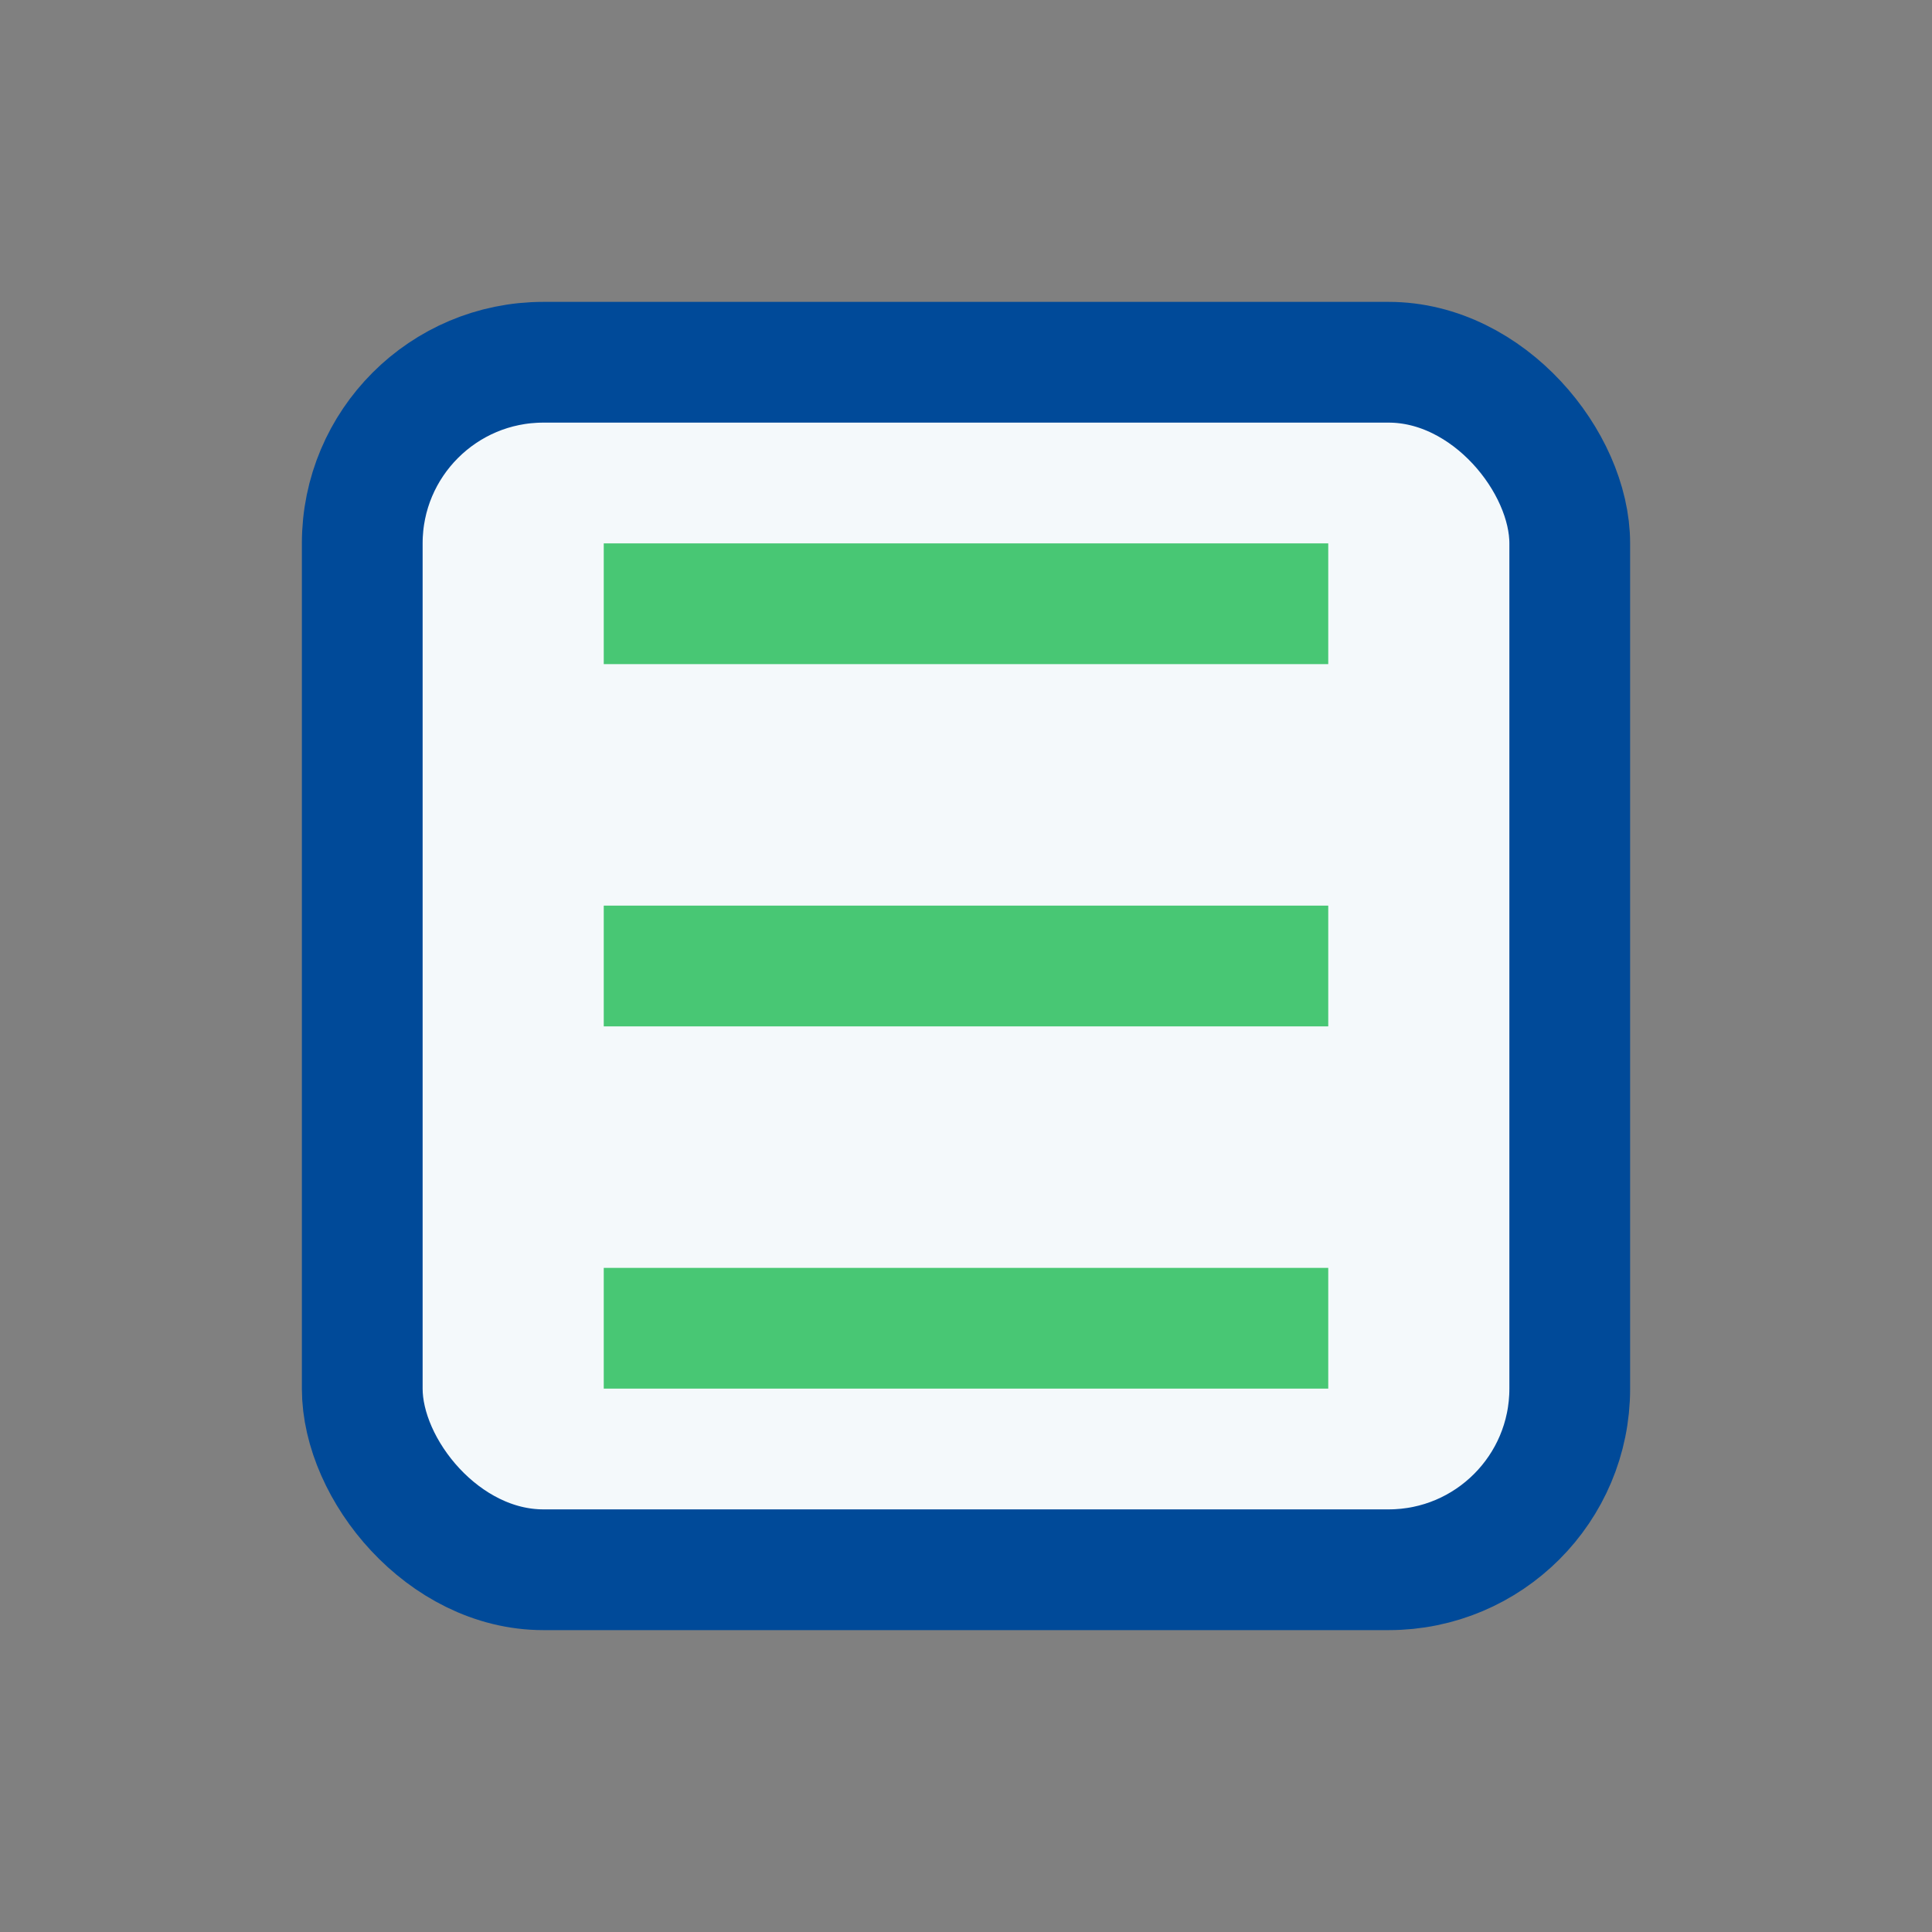
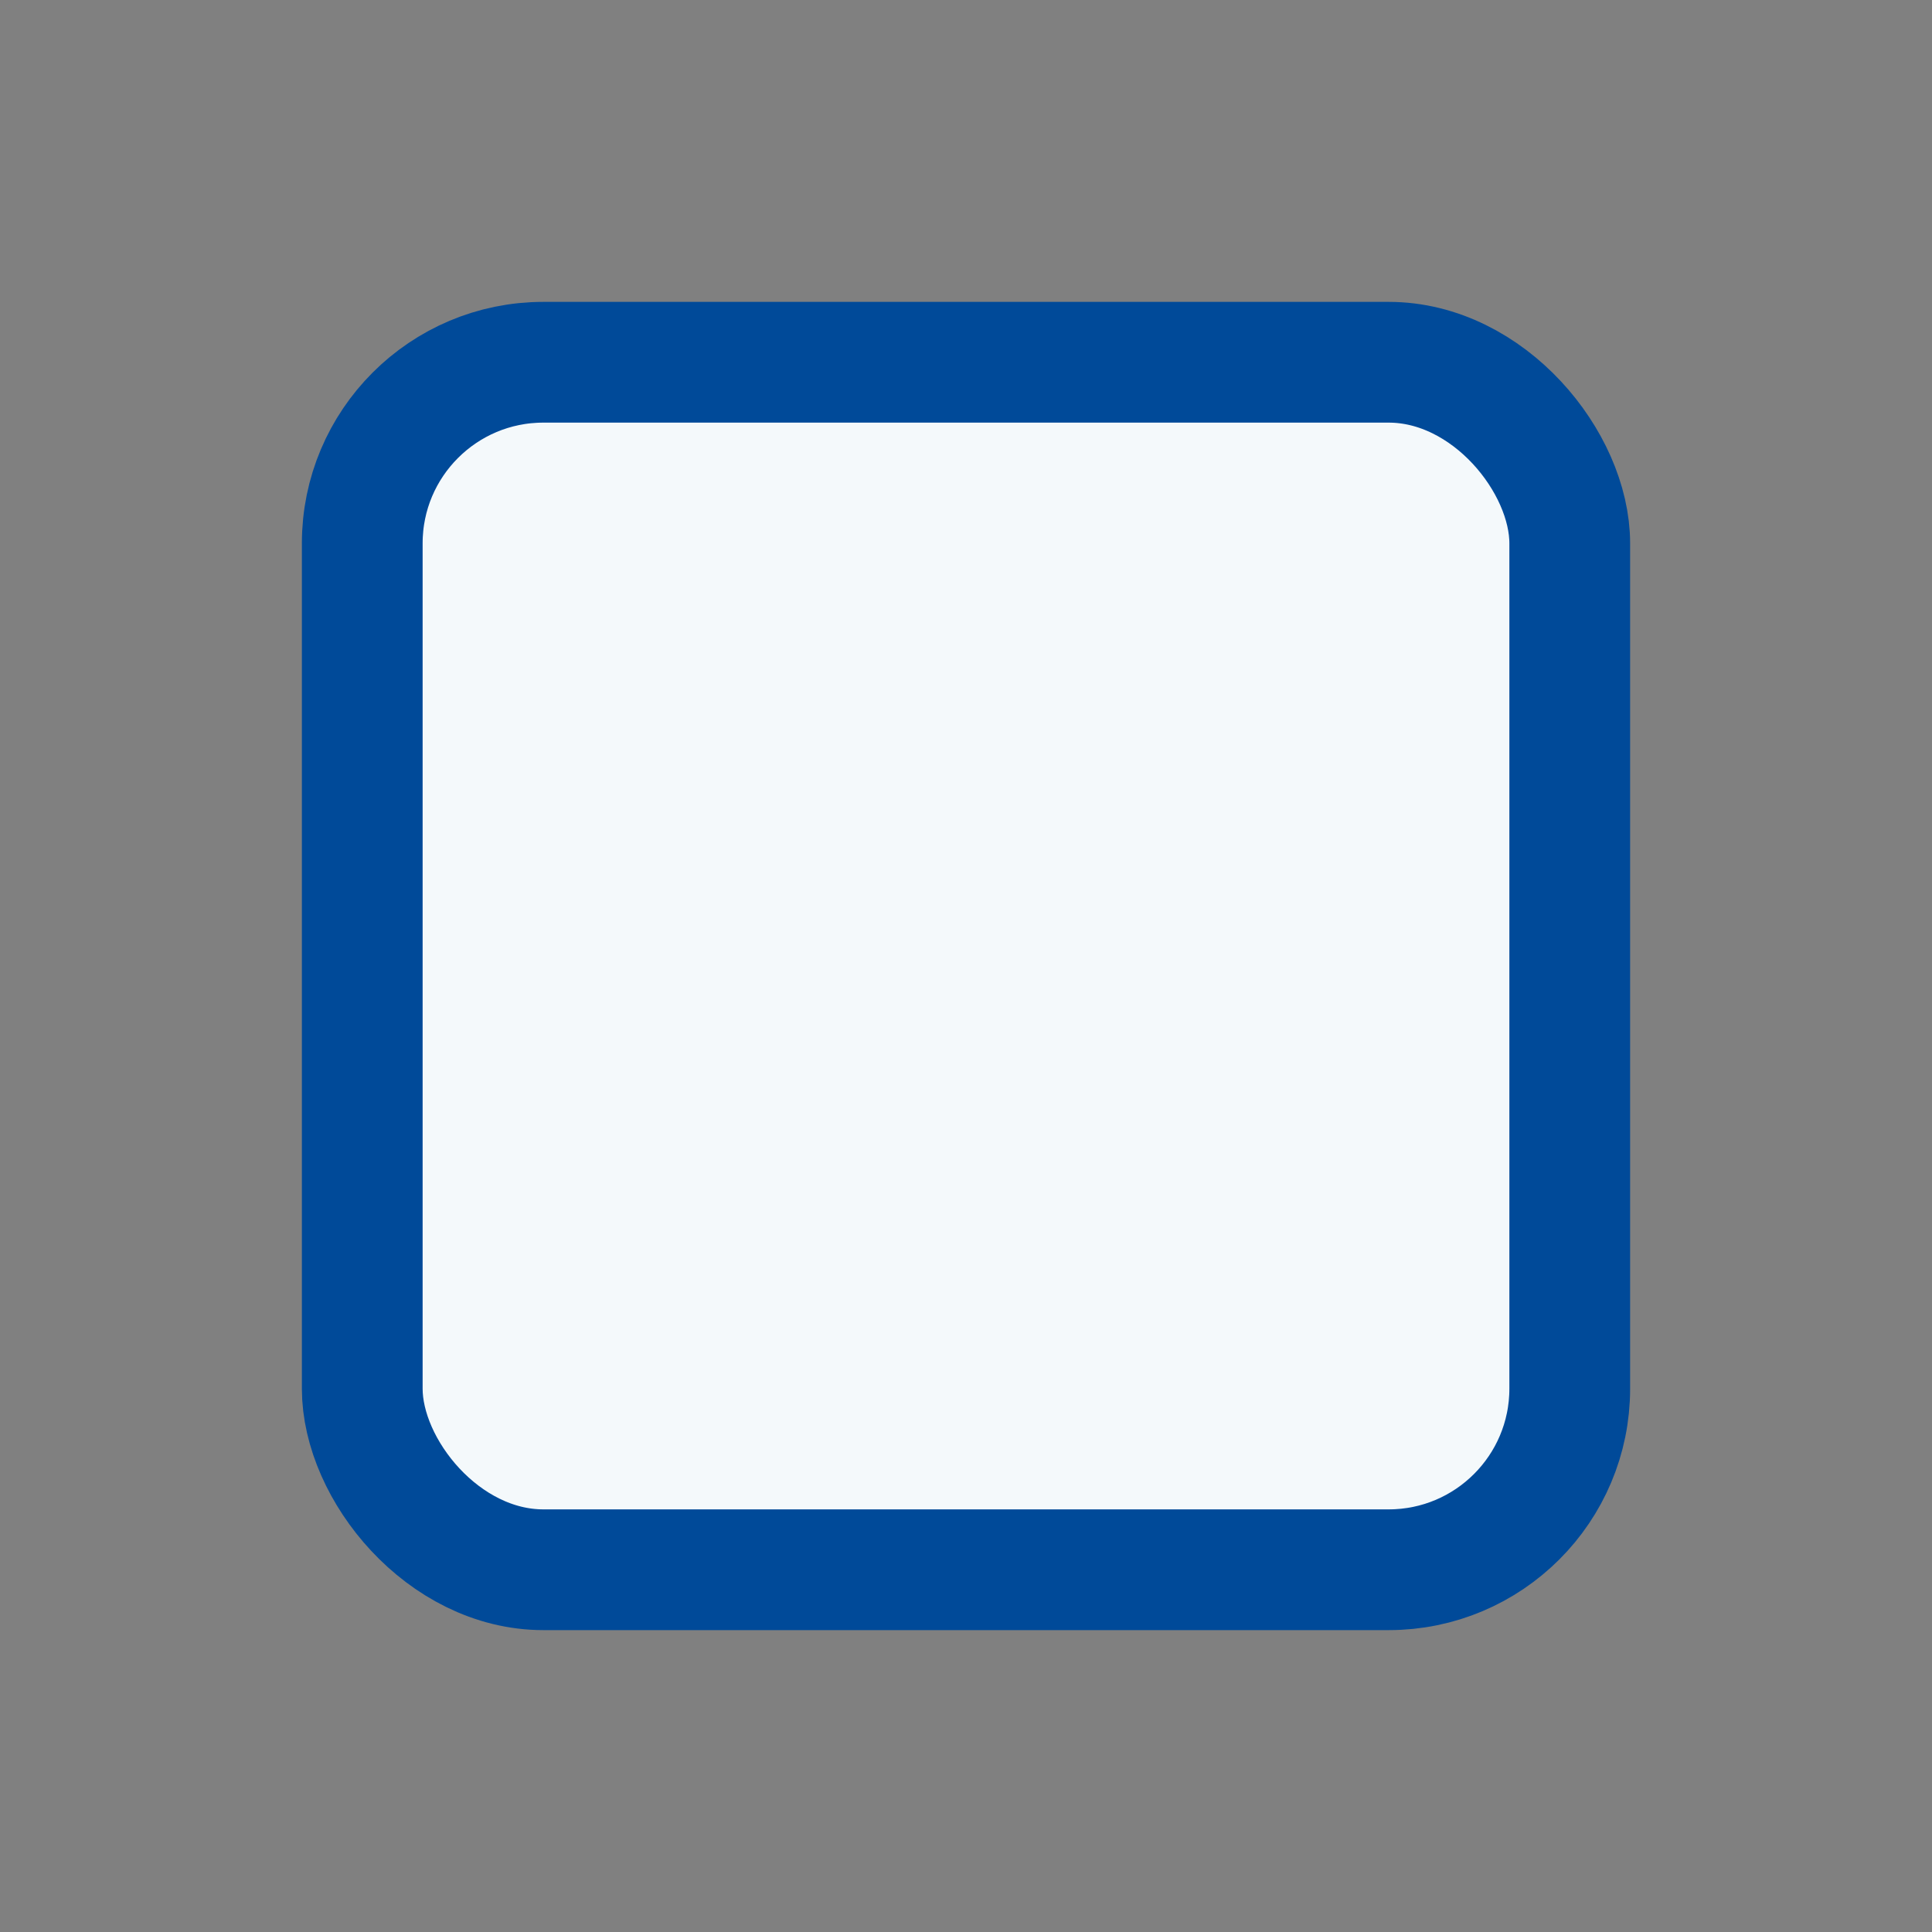
<svg xmlns="http://www.w3.org/2000/svg" width="32" height="32" viewBox="0 0 32 32">
  <rect x="0" y="0" width="32" height="32" fill="#808080" stroke="none" />
  <rect x="6" y="6" width="20" height="20" rx="3" fill="#F4F9FB" stroke="#004A99" stroke-width="2" />
-   <path d="M10 10h12M10 16h12M10 22h12" stroke="#48C774" stroke-width="2" />
</svg>